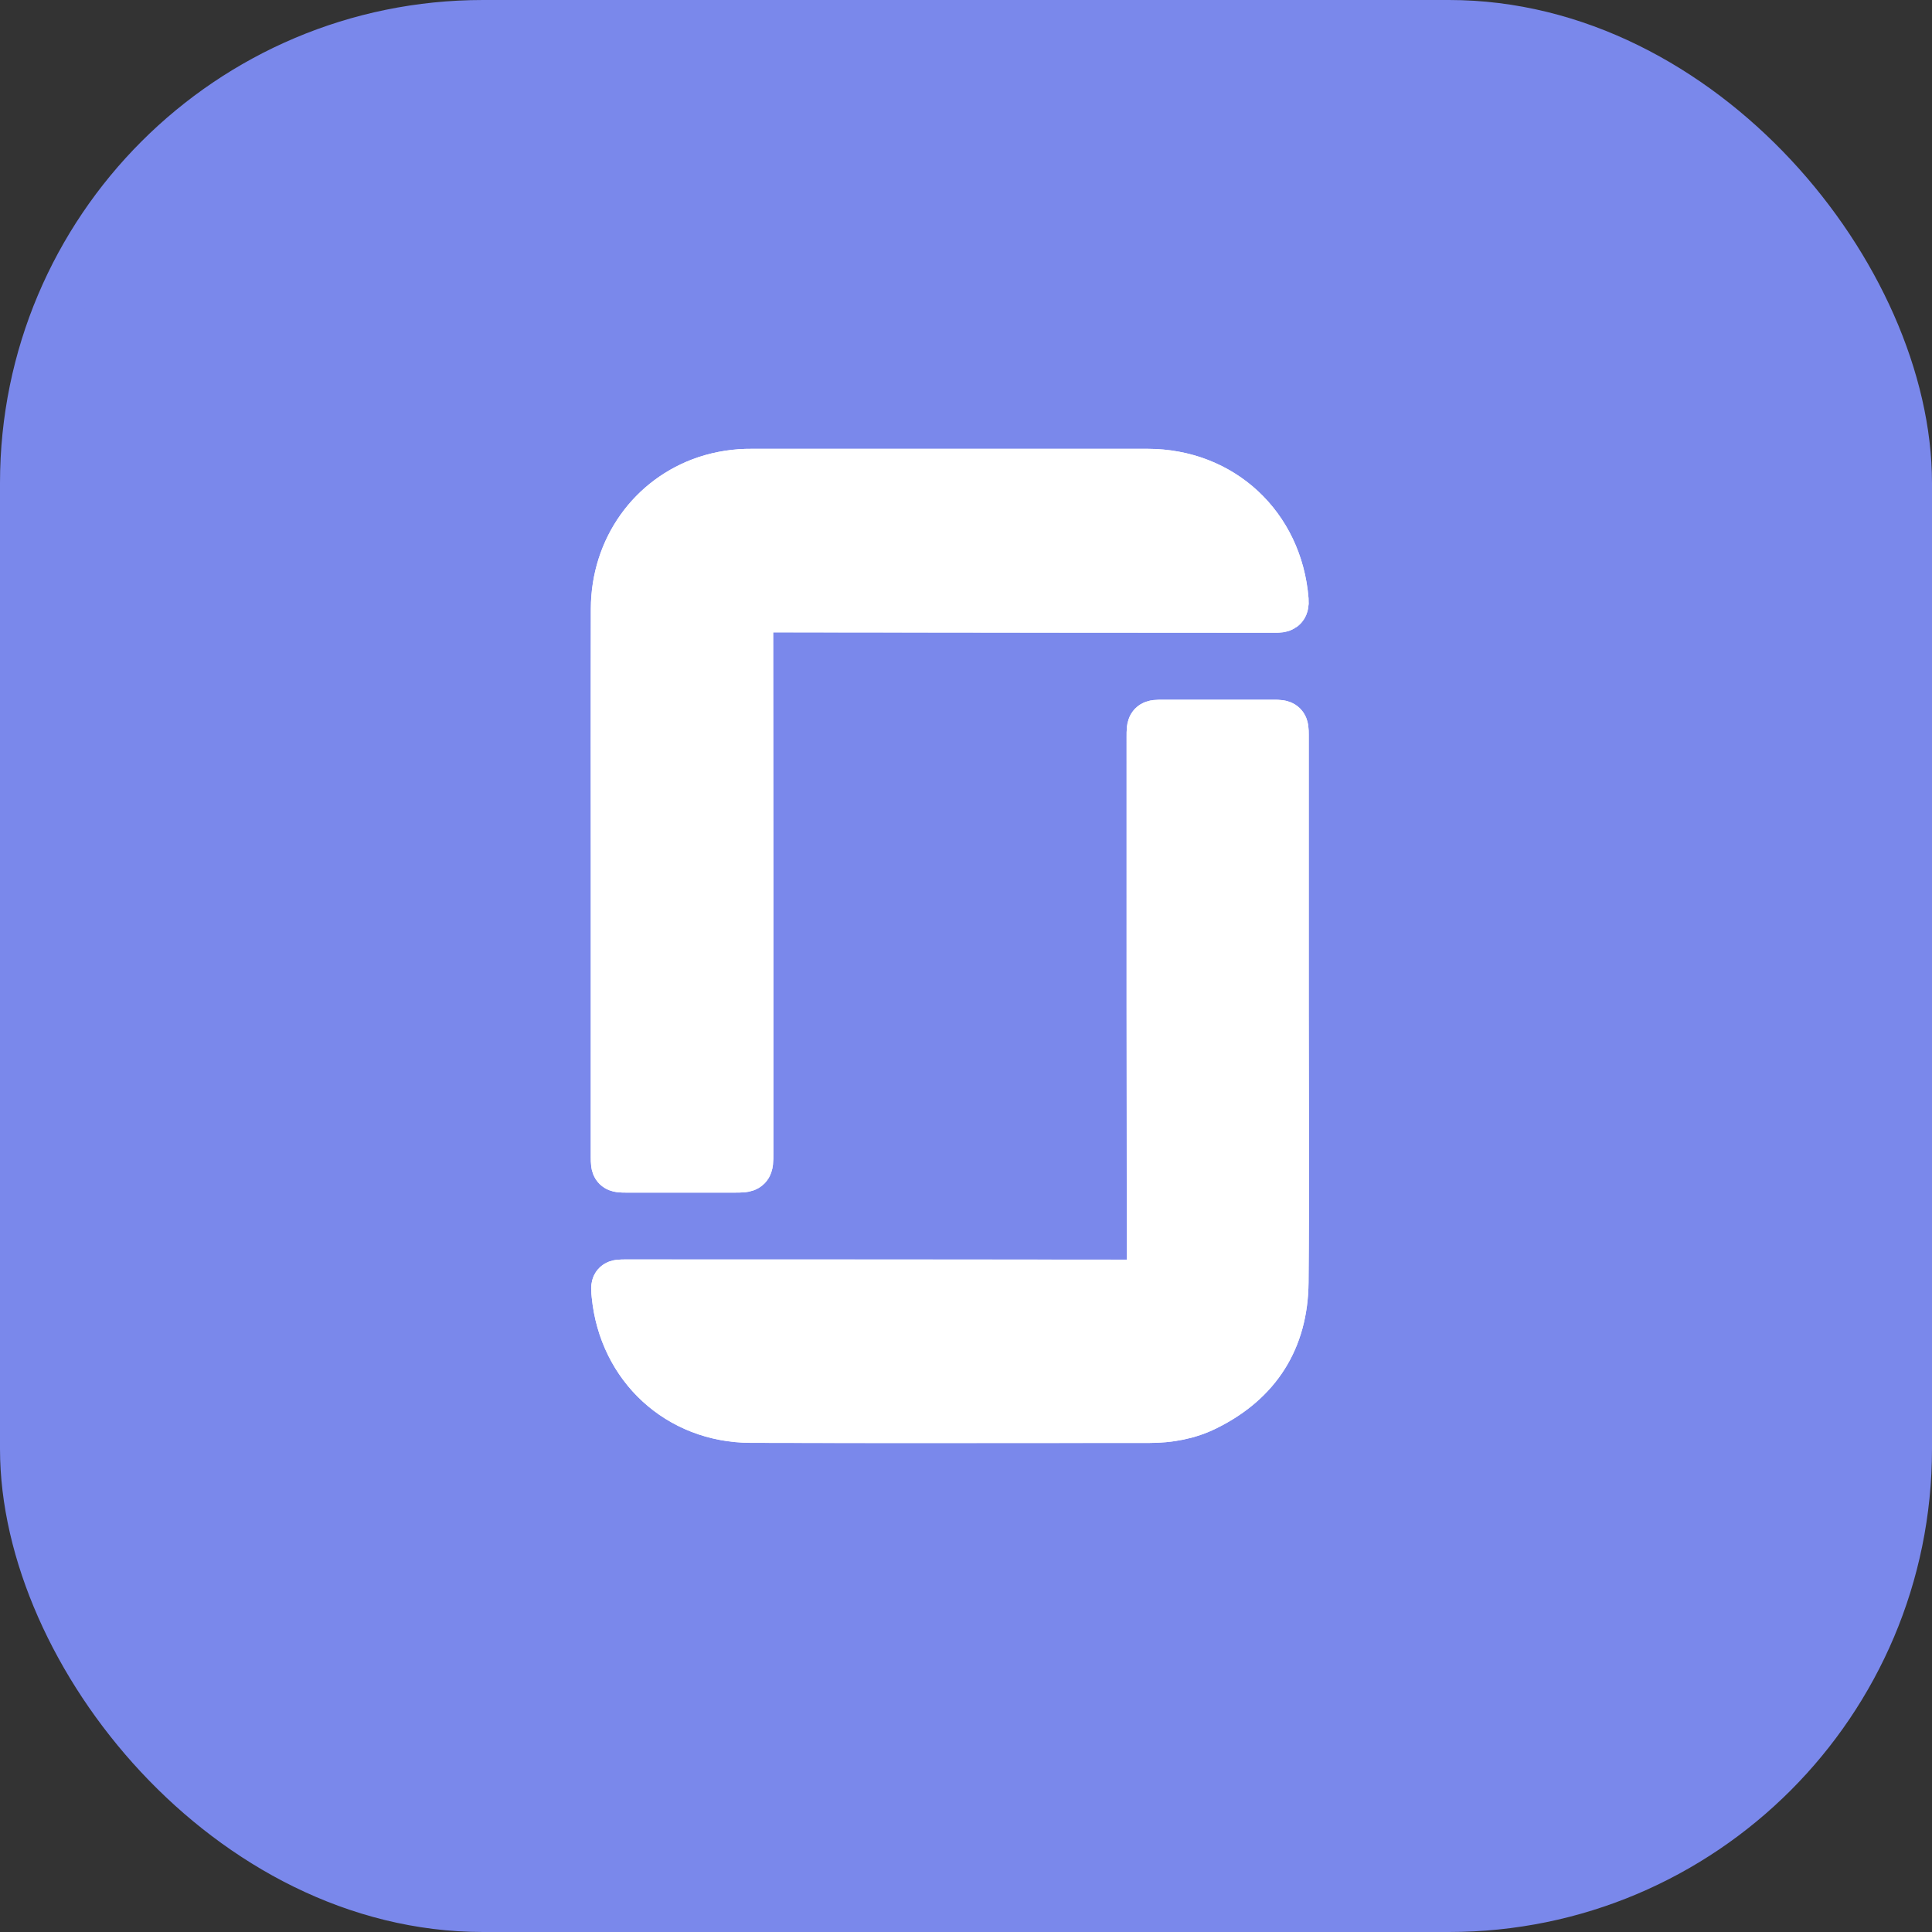
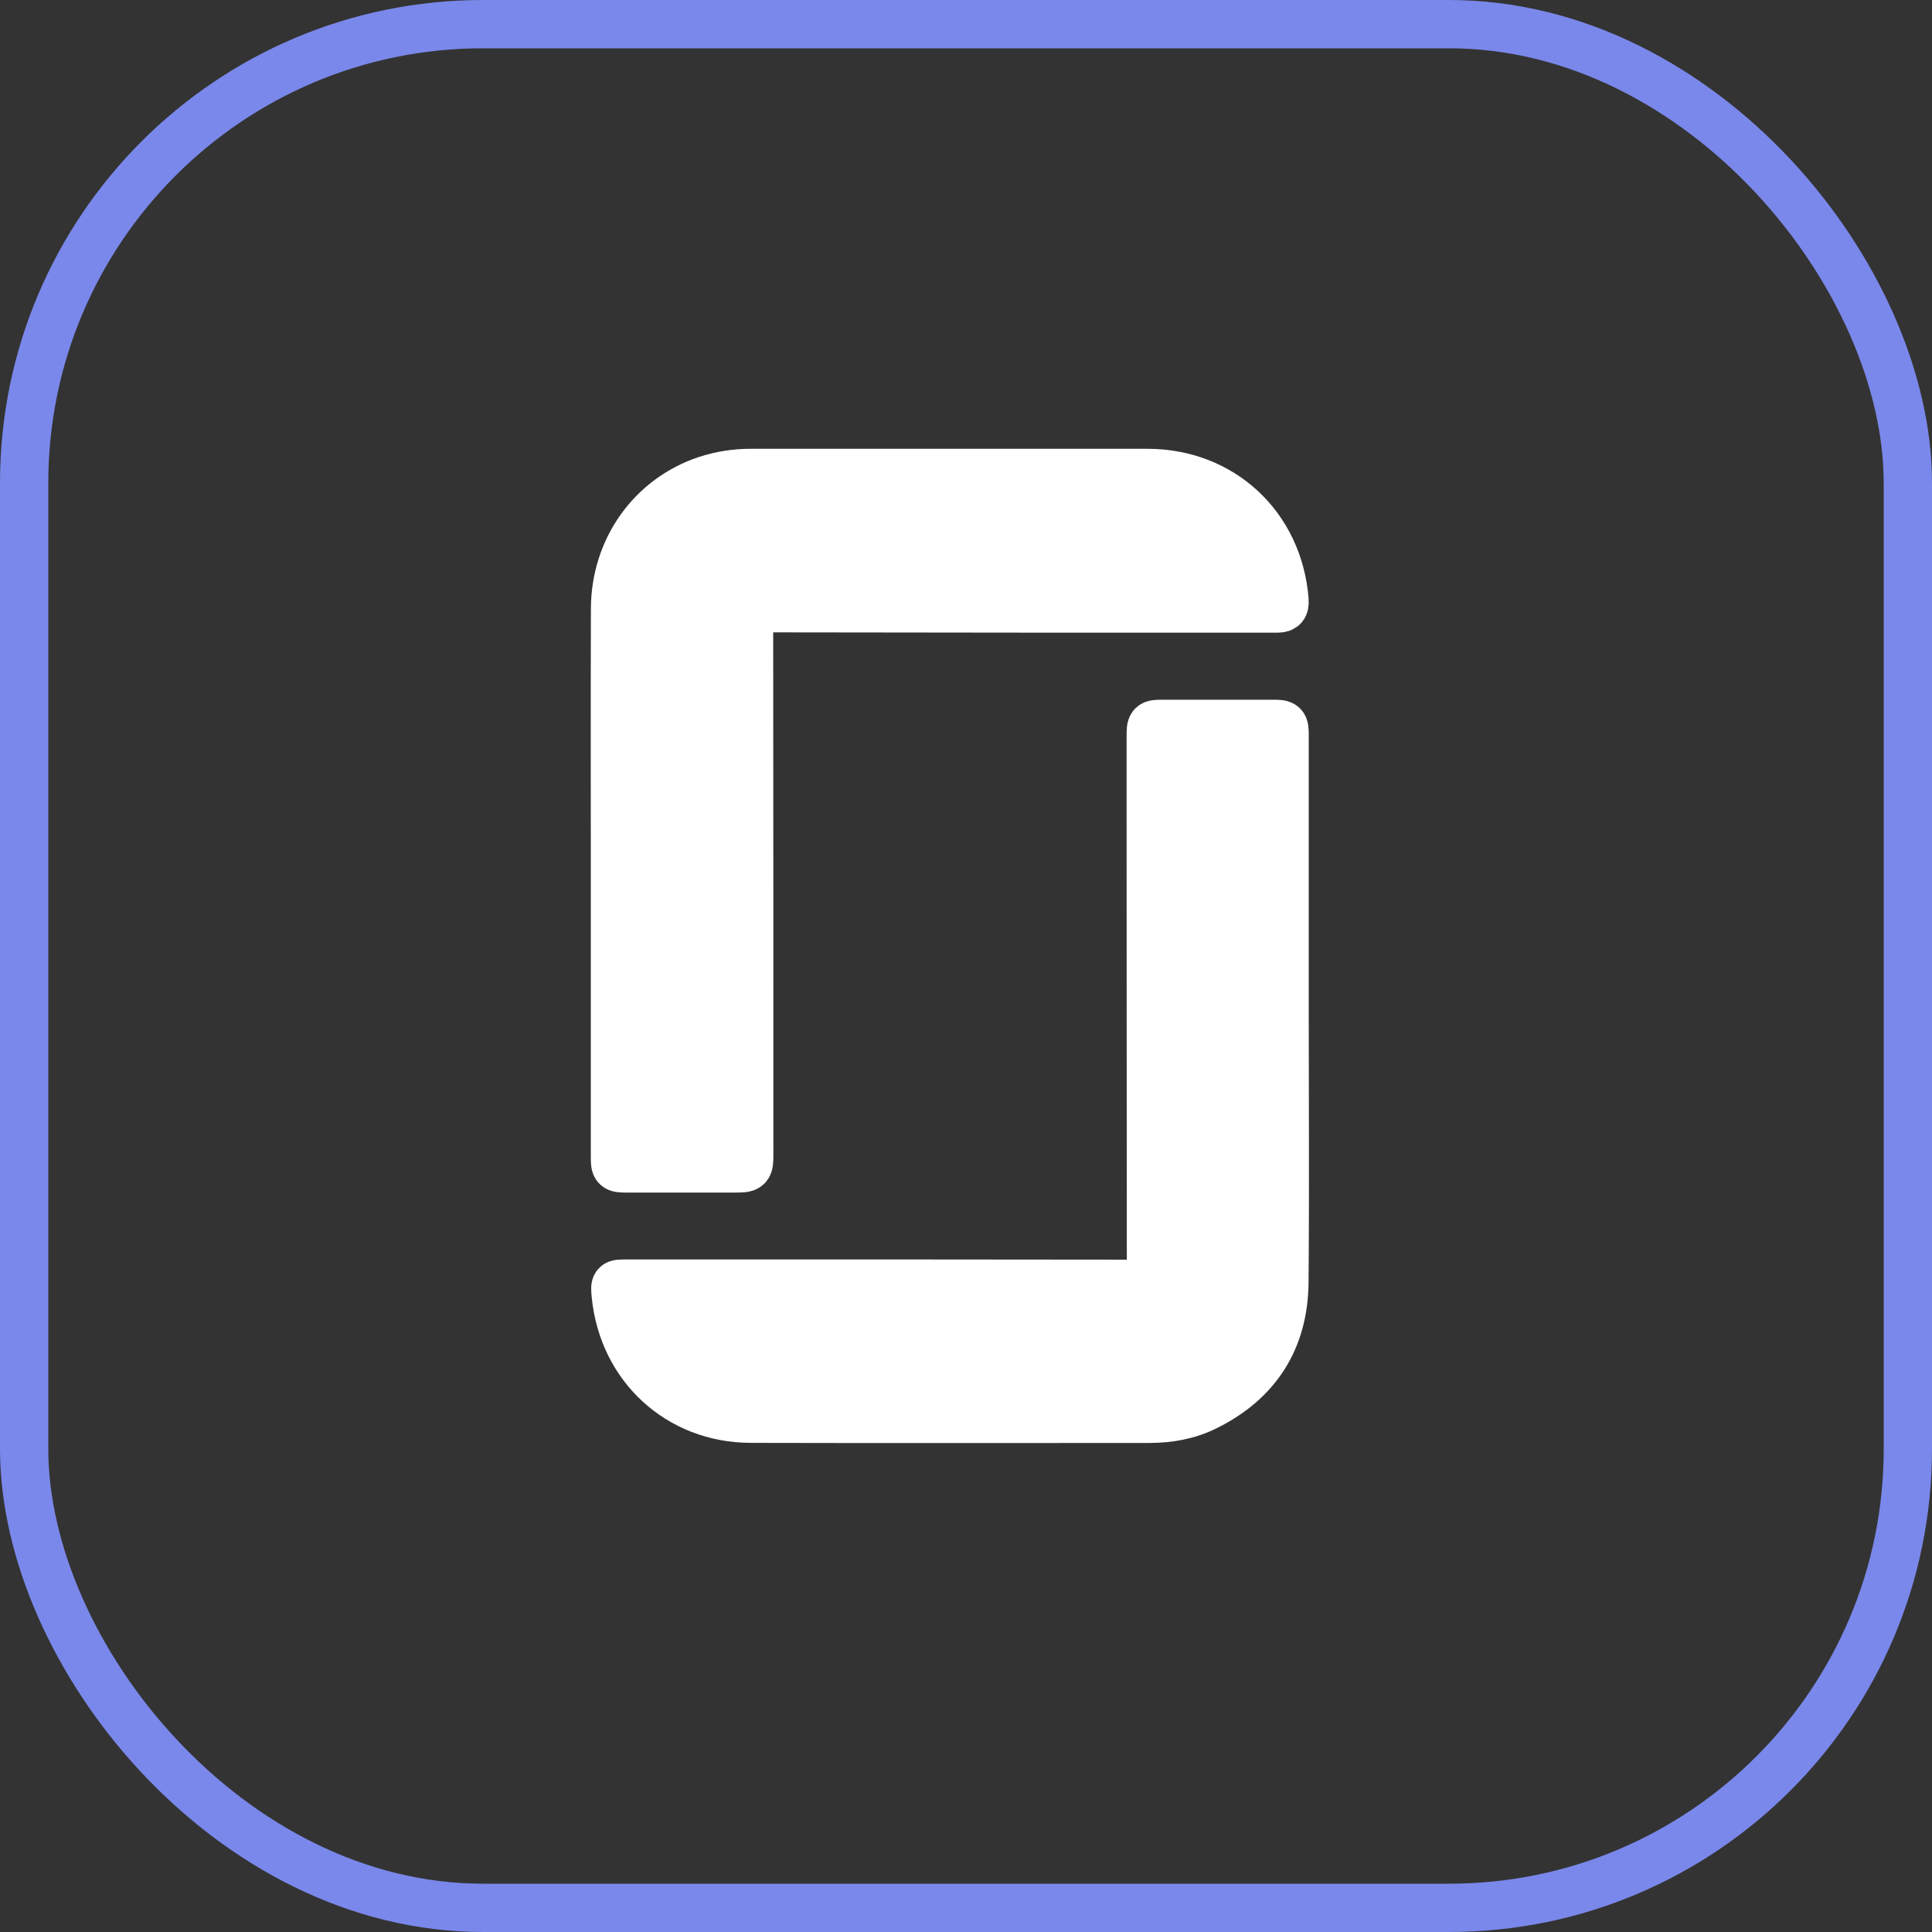
<svg xmlns="http://www.w3.org/2000/svg" width="40" height="40" viewBox="0 0 40 40" fill="none">
  <rect x="0" y="0" width="40" height="40" fill="#333333" stroke="none" />
-   <rect x="0.5" y="0.5" width="39" height="39" rx="9.5" fill="#7A88EB" />
  <path d="M12.732 18.174C12.732 20.101 12.732 22.028 12.732 23.955C12.732 24.18 12.743 24.19 12.969 24.191C13.711 24.191 14.452 24.191 15.192 24.191C15.512 24.191 15.512 24.191 15.512 23.877C15.512 20.191 15.511 16.506 15.508 12.821C15.508 12.646 15.541 12.591 15.729 12.592C19.289 12.598 22.849 12.6 26.41 12.599C26.541 12.599 26.608 12.591 26.594 12.424C26.471 10.892 25.292 9.793 23.76 9.792C21.027 9.792 18.294 9.792 15.562 9.792C15.243 9.789 14.926 9.838 14.623 9.937C13.491 10.315 12.738 11.365 12.734 12.601C12.728 14.461 12.732 16.317 12.732 18.174ZM26.596 20.944C26.596 19.034 26.596 17.124 26.596 15.214C26.596 15.002 26.582 14.987 26.369 14.987C25.611 14.987 24.852 14.987 24.094 14.987C23.825 14.987 23.825 14.987 23.825 15.258C23.825 18.961 23.827 22.664 23.83 26.367C23.83 26.551 23.778 26.58 23.611 26.58C20.062 26.575 16.513 26.574 12.964 26.576C12.726 26.576 12.726 26.576 12.749 26.814C12.896 28.297 14.054 29.369 15.544 29.373C18.294 29.38 21.043 29.375 23.793 29.375C24.203 29.375 24.601 29.305 24.97 29.121C26.03 28.595 26.581 27.729 26.592 26.551C26.609 24.68 26.596 22.812 26.596 20.944Z" fill="white" stroke="white" />
-   <path d="M12.732 18.174C12.732 16.317 12.728 14.46 12.732 12.602C12.736 11.366 13.489 10.316 14.622 9.938C14.925 9.839 15.242 9.79 15.56 9.793C18.293 9.793 21.026 9.793 23.758 9.793C25.291 9.793 26.47 10.893 26.593 12.425C26.606 12.59 26.539 12.6 26.409 12.6C22.848 12.597 19.288 12.595 15.727 12.593C15.54 12.593 15.507 12.648 15.507 12.822C15.512 16.508 15.513 20.193 15.511 23.878C15.511 24.192 15.511 24.192 15.191 24.192C14.449 24.192 13.708 24.192 12.967 24.192C12.741 24.192 12.731 24.181 12.731 23.956C12.732 22.029 12.732 20.102 12.732 18.174Z" fill="white" stroke="white" />
-   <path d="M26.596 20.943C26.596 22.812 26.609 24.681 26.592 26.55C26.581 27.729 26.03 28.595 24.971 29.12C24.601 29.304 24.203 29.374 23.793 29.374C21.043 29.374 18.294 29.38 15.544 29.372C14.054 29.368 12.896 28.297 12.749 26.813C12.726 26.576 12.726 26.576 12.964 26.576C16.513 26.576 20.062 26.577 23.611 26.579C23.778 26.579 23.831 26.55 23.83 26.367C23.823 22.664 23.822 18.96 23.825 15.257C23.825 14.987 23.825 14.987 24.094 14.987C24.852 14.987 25.611 14.987 26.369 14.987C26.582 14.987 26.596 15.002 26.596 15.214C26.597 17.124 26.597 19.034 26.596 20.943Z" fill="white" stroke="white" />
  <rect x="0.5" y="0.5" width="39" height="39" rx="9.5" stroke="#7A88EB" />
</svg>